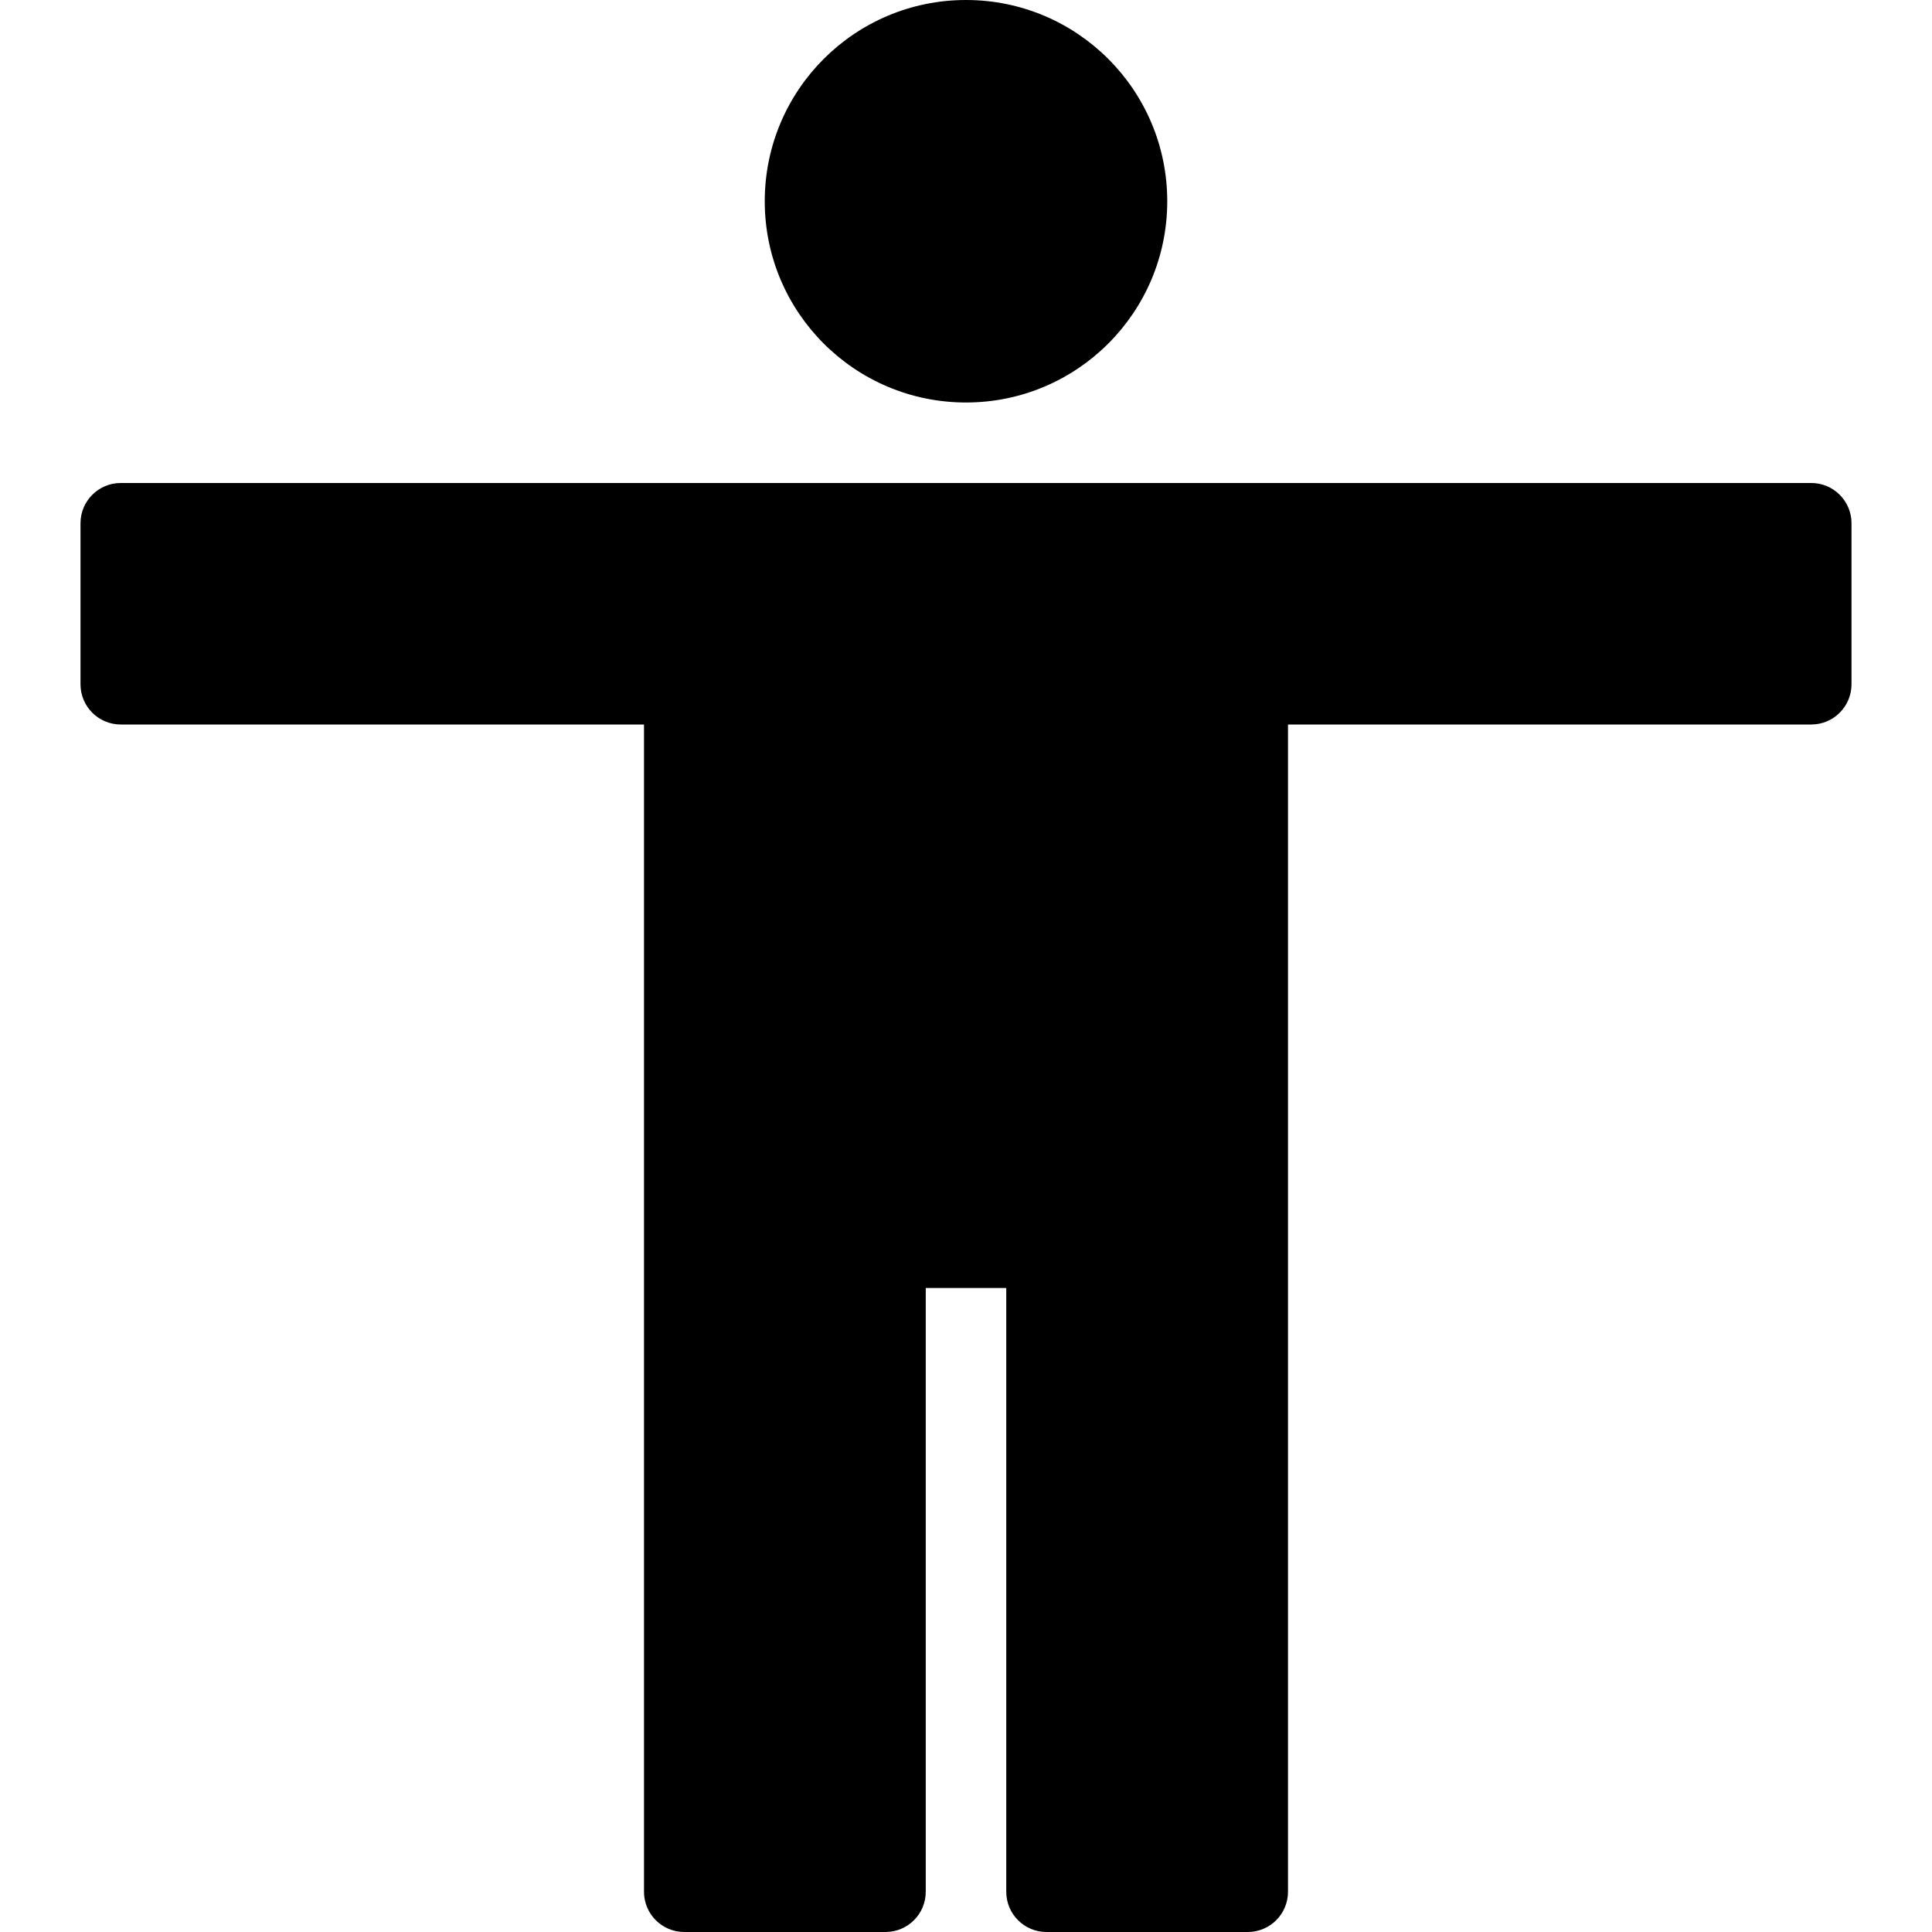
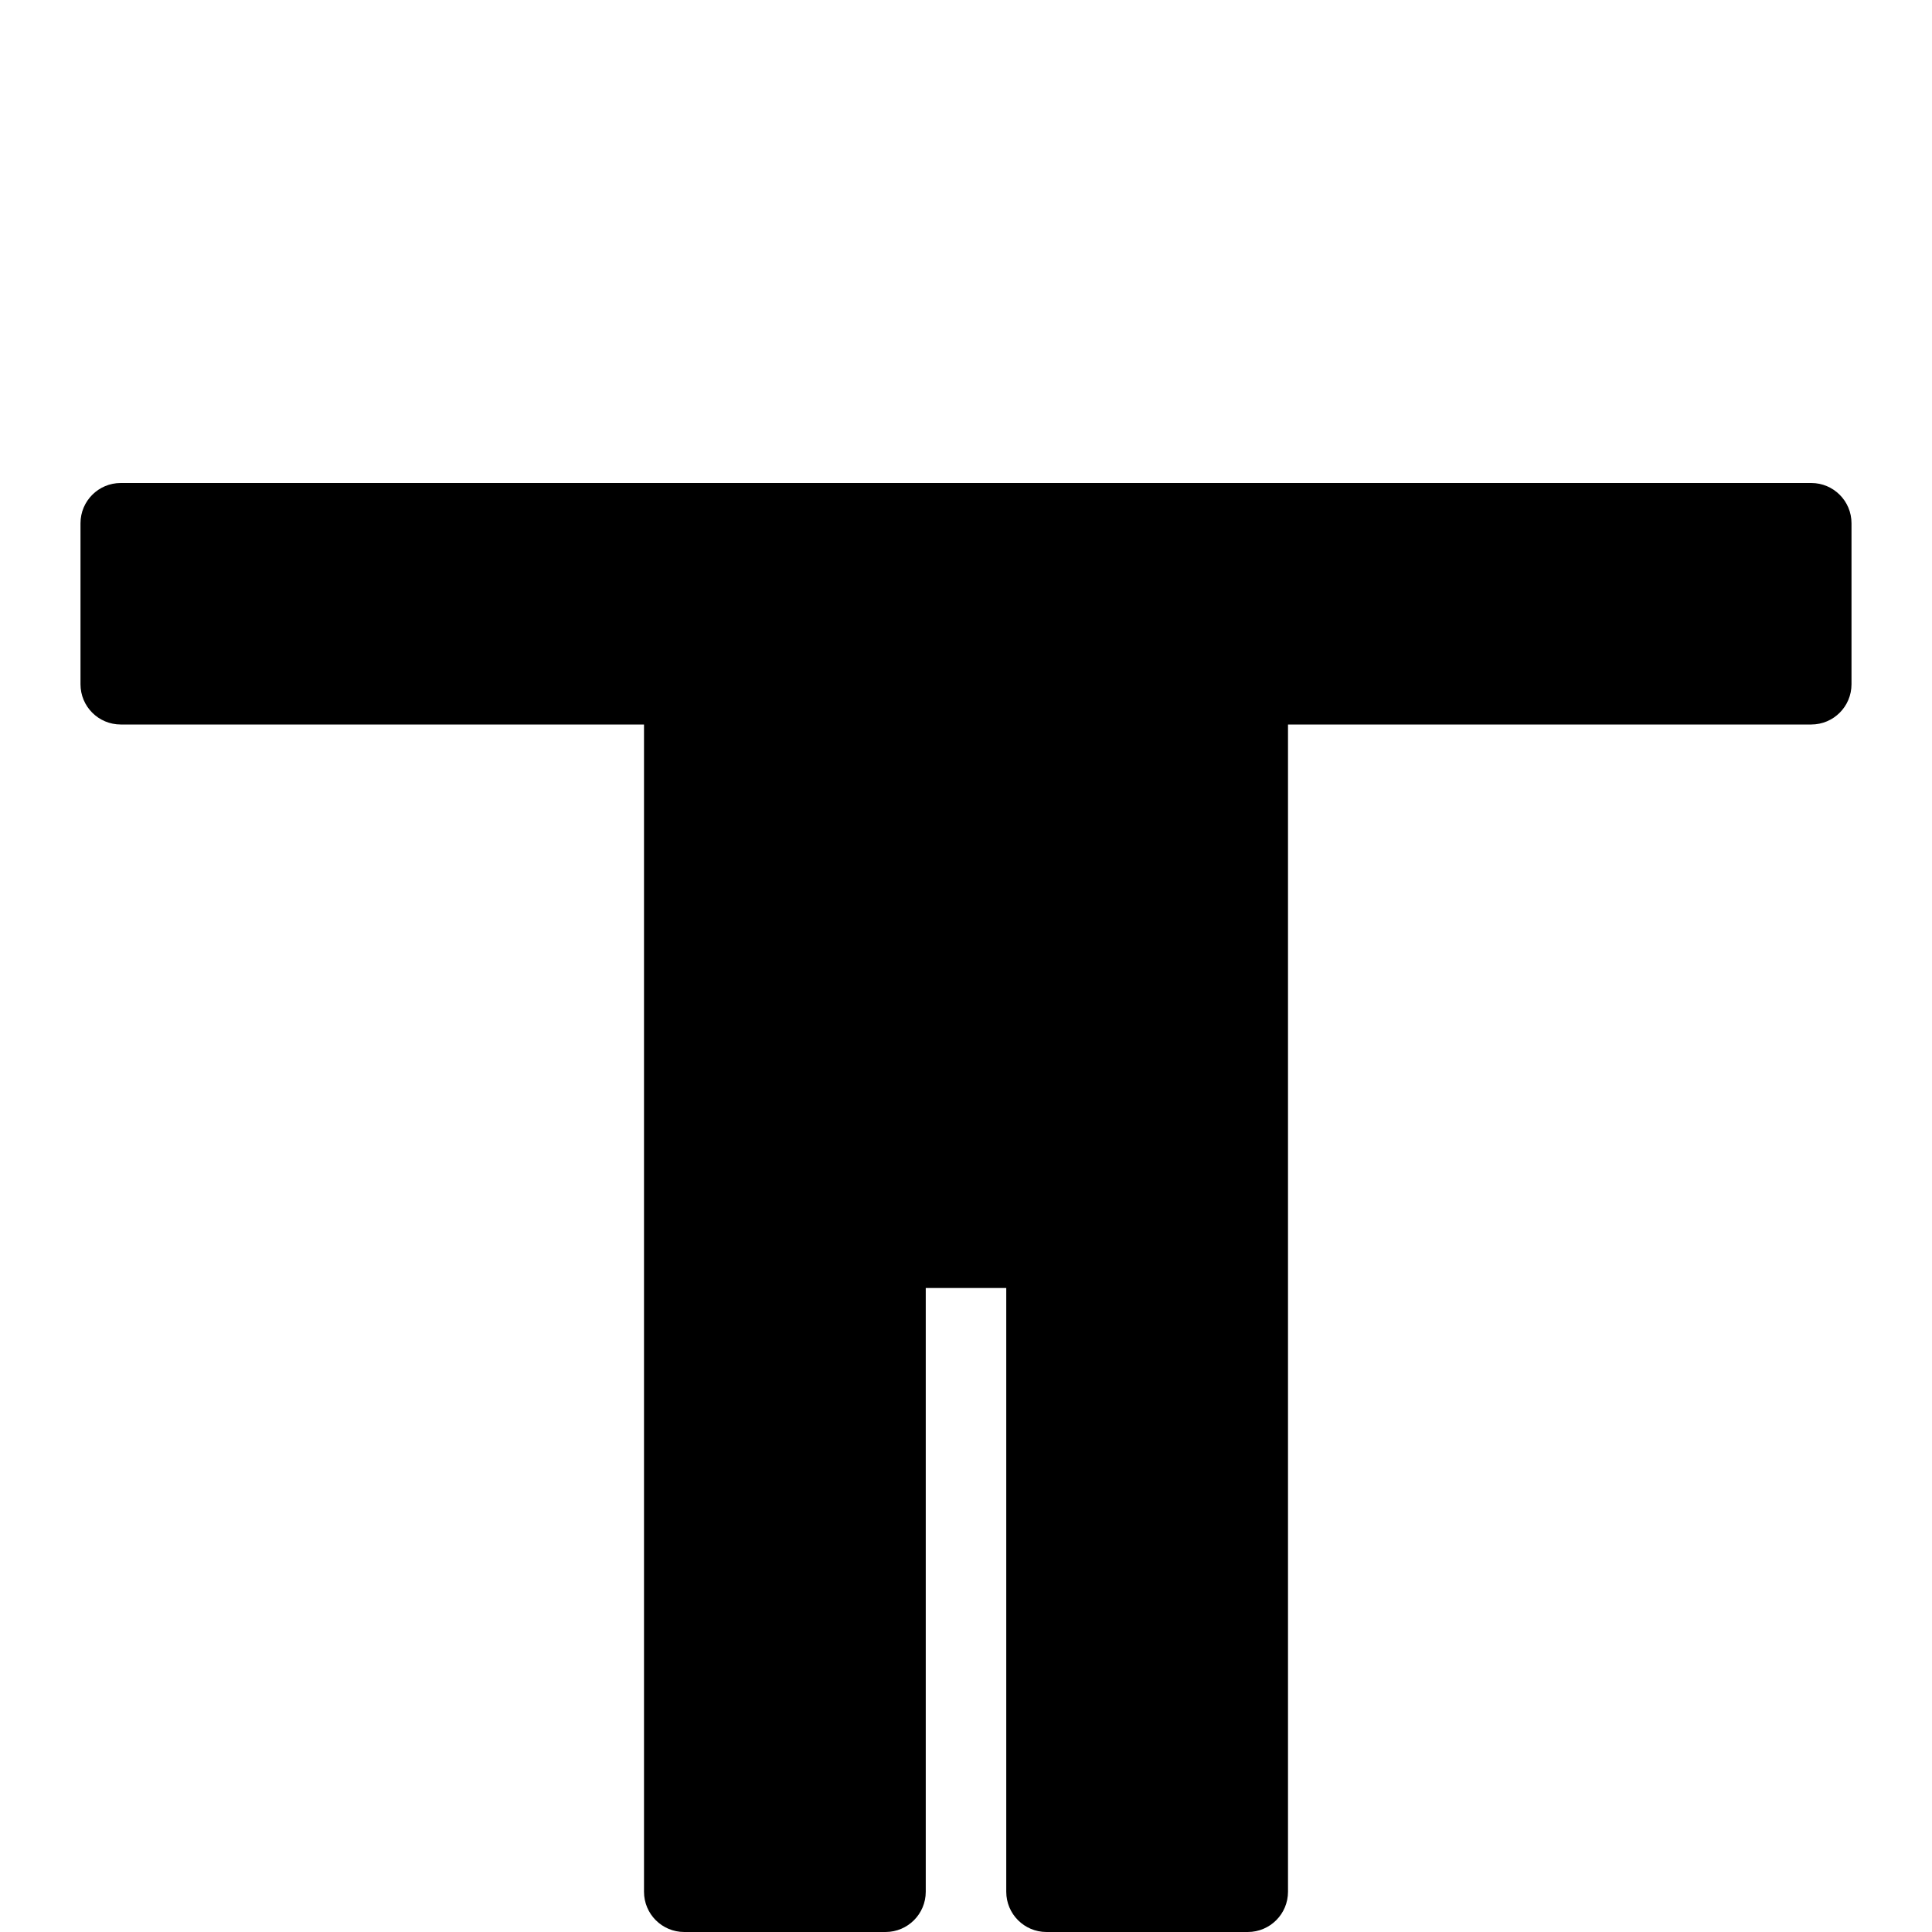
<svg xmlns="http://www.w3.org/2000/svg" version="1.1" id="Capa_1" x="0px" y="0px" viewBox="0 0 512 512" style="enable-background:new 0 0 512 512;" xml:space="preserve">
  <g>
    <g>
      <g>
-         <circle cx="256" cy="53.333" r="53.333" />
        <path d="M480,128H32c-5.896,0-10.667,4.771-10.667,10.667v42.667C21.333,187.229,26.104,192,32,192h138.667v309.333     c0,5.896,4.771,10.667,10.667,10.667h53.333c5.896,0,10.667-4.771,10.667-10.667v-160h21.333v160     c0,5.896,4.771,10.667,10.667,10.667h53.333c5.896,0,10.667-4.771,10.667-10.667V192H480c5.896,0,10.667-4.771,10.667-10.667     v-42.667C490.667,132.771,485.896,128,480,128z" />
      </g>
    </g>
  </g>
  <g>
</g>
  <g>
</g>
  <g>
</g>
  <g>
</g>
  <g>
</g>
  <g>
</g>
  <g>
</g>
  <g>
</g>
  <g>
</g>
  <g>
</g>
  <g>
</g>
  <g>
</g>
  <g>
</g>
  <g>
</g>
  <g>
</g>
</svg>